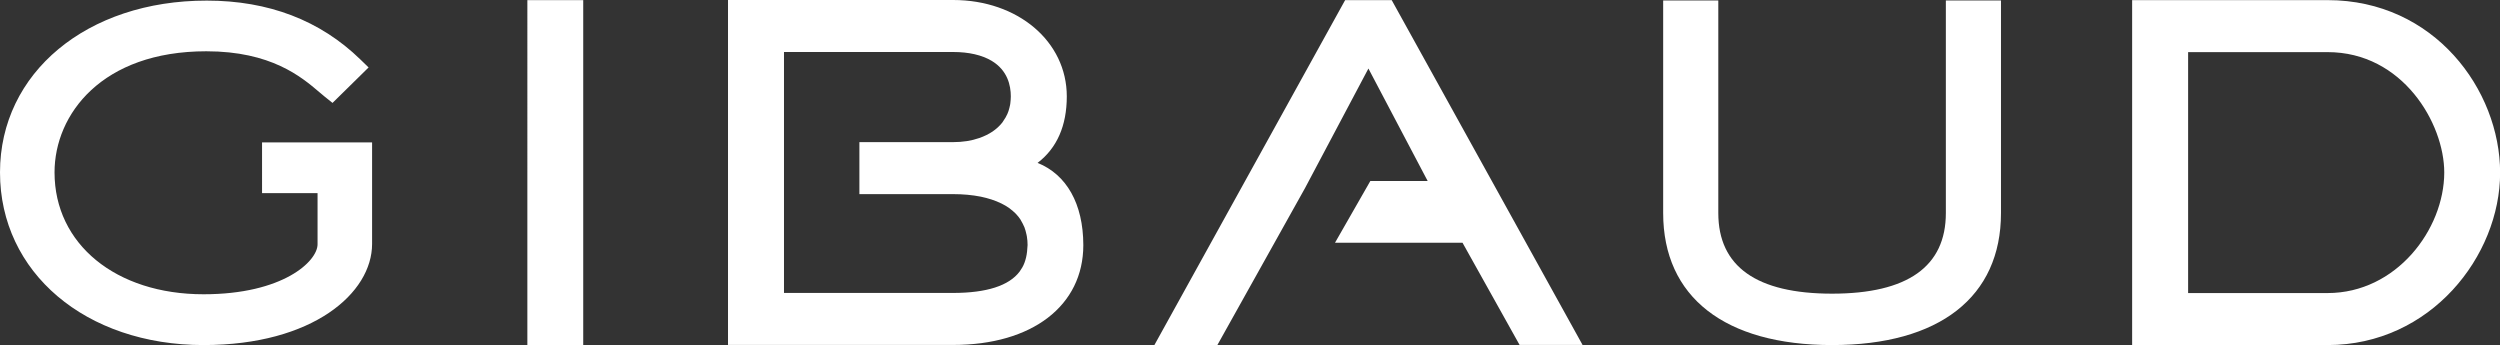
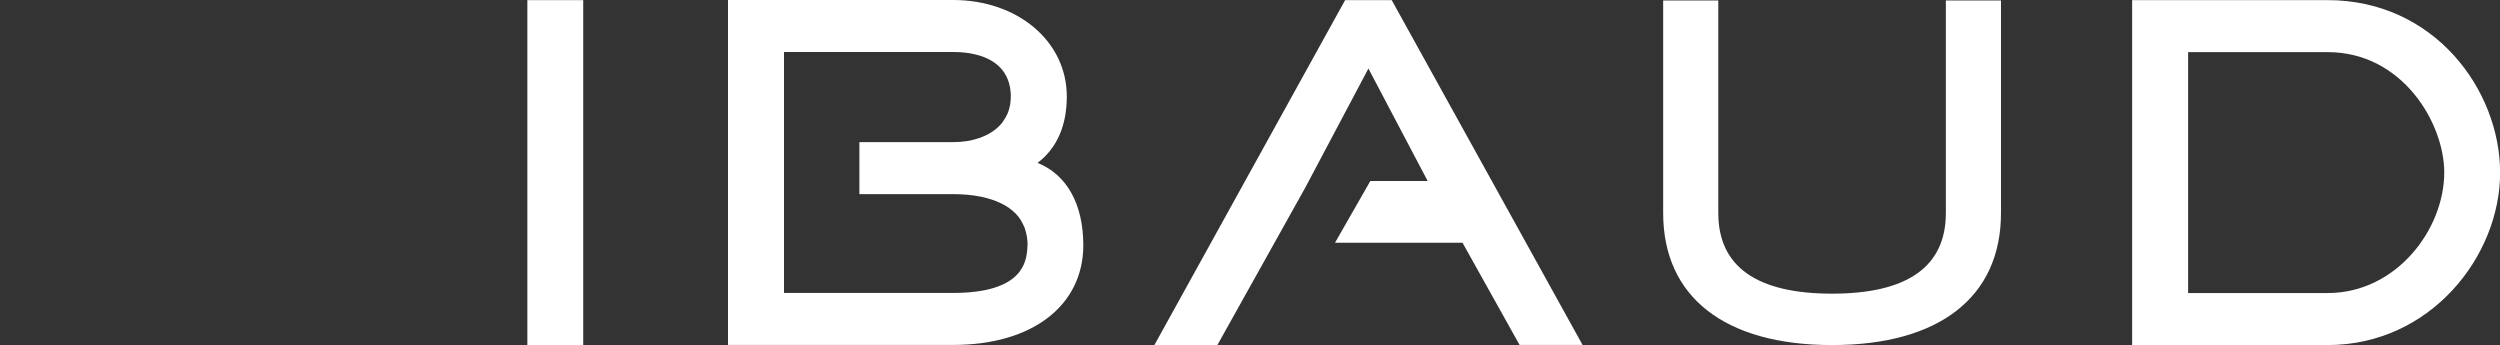
<svg xmlns="http://www.w3.org/2000/svg" version="1.1" x="0px" y="0px" viewBox="0 0 207.21 28.6" style="enable-background:new 0 0 207.21 28.6;" xml:space="preserve">
  <rect x="0" y="0" width="207.21" height="28.6" fill="#333333" stroke="none" />
  <g id="TXT">
    <path style="fill:#FFFFFF;" d="M43.71,28.6h4.63V0.01h-4.63V28.6z M192.92,0.01h-16.2V28.6h16.2c8.55,0,14.3-7.39,14.3-14.29   C207.21,7.43,201.75,0.01,192.92,0.01z M192.92,24.29h-11.56V4.32h11.56c6.22,0,9.67,5.9,9.67,9.98   C202.58,19.03,198.61,24.29,192.92,24.29z M111.49,0.01L95.68,28.6h5.22l7.26-13l5.26-9.92l4.91,9.32h-4.75l-2.93,5.12h10.57   l4.73,8.47h5.22L115.35,0.01H111.49z M86,13.5c1.61-1.23,2.42-3.09,2.42-5.51C88.42,3.44,84.37,0,79,0H60.34v28.59H79   c6.55,0,10.79-3.25,10.79-8.28V20.3C89.78,16.88,88.4,14.47,86,13.5z M85.04,21.36L85.04,21.36c-0.07,0.29-0.17,0.57-0.31,0.81   c-0.07,0.12-0.14,0.23-0.22,0.34c-0.88,1.17-2.74,1.77-5.52,1.77H64.98V4.31H79c1.3,0,2.38,0.25,3.19,0.73   c1.32,0.79,1.59,2.04,1.59,2.95c0,0.2-0.02,0.38-0.04,0.57l-0.02,0.13C83.69,8.85,83.65,9,83.59,9.2   c-0.05,0.16-0.12,0.31-0.24,0.53c-0.08,0.13-0.16,0.26-0.27,0.42c-0.11,0.14-0.23,0.27-0.37,0.4c-0.13,0.12-0.28,0.24-0.44,0.35   c-0.33,0.22-0.7,0.4-1.1,0.54c-0.66,0.23-1.39,0.34-2.17,0.34h-7.77v4.31H79c0.81,0,1.58,0.07,2.29,0.21   c0.62,0.13,1.19,0.31,1.72,0.57c0.45,0.22,0.83,0.49,1.19,0.85c0.14,0.15,0.27,0.31,0.37,0.46l0.05,0.09   c0.1,0.16,0.18,0.33,0.29,0.57c0.07,0.18,0.12,0.38,0.17,0.6l0.03,0.15c0.04,0.23,0.06,0.47,0.06,0.72   C85.15,20.69,85.12,21.04,85.04,21.36z" />
  </g>
  <g id="Calque_2">
    <g>
-       <path style="fill:#FFFFFF;" d="M21.72,16.01h4.6v4.24c0,1.4-2.85,4.14-9.45,4.14c-7.27,0-12.35-4.16-12.35-10.1    c0-4.83,3.94-10.04,12.58-10.04c5.37,0,7.88,2.12,9.37,3.39c0.15,0.13,0.3,0.25,0.43,0.36l0.66,0.53l2.99-2.94l-0.69-0.67    c-3.32-3.23-7.6-4.87-12.72-4.87C7.21,0.04,0,6.03,0,14.29C0,22.58,7.09,28.6,16.87,28.6c9.07,0,13.97-4.32,13.97-8.38V11.8h-9.12    V16.01z" />
-     </g>
+       </g>
    <g>
      <path style="fill:#FFFFFF;" d="M161.28,17.66c0,4.43-3.17,6.68-9.43,6.68c-6.26,0-9.43-2.25-9.43-6.68V0.04h-4.57v17.62    c0,6.95,5.1,10.94,14,10.94c8.9,0,14-3.99,14-10.94V0.04h-4.57V17.66z" />
    </g>
  </g>
</svg>